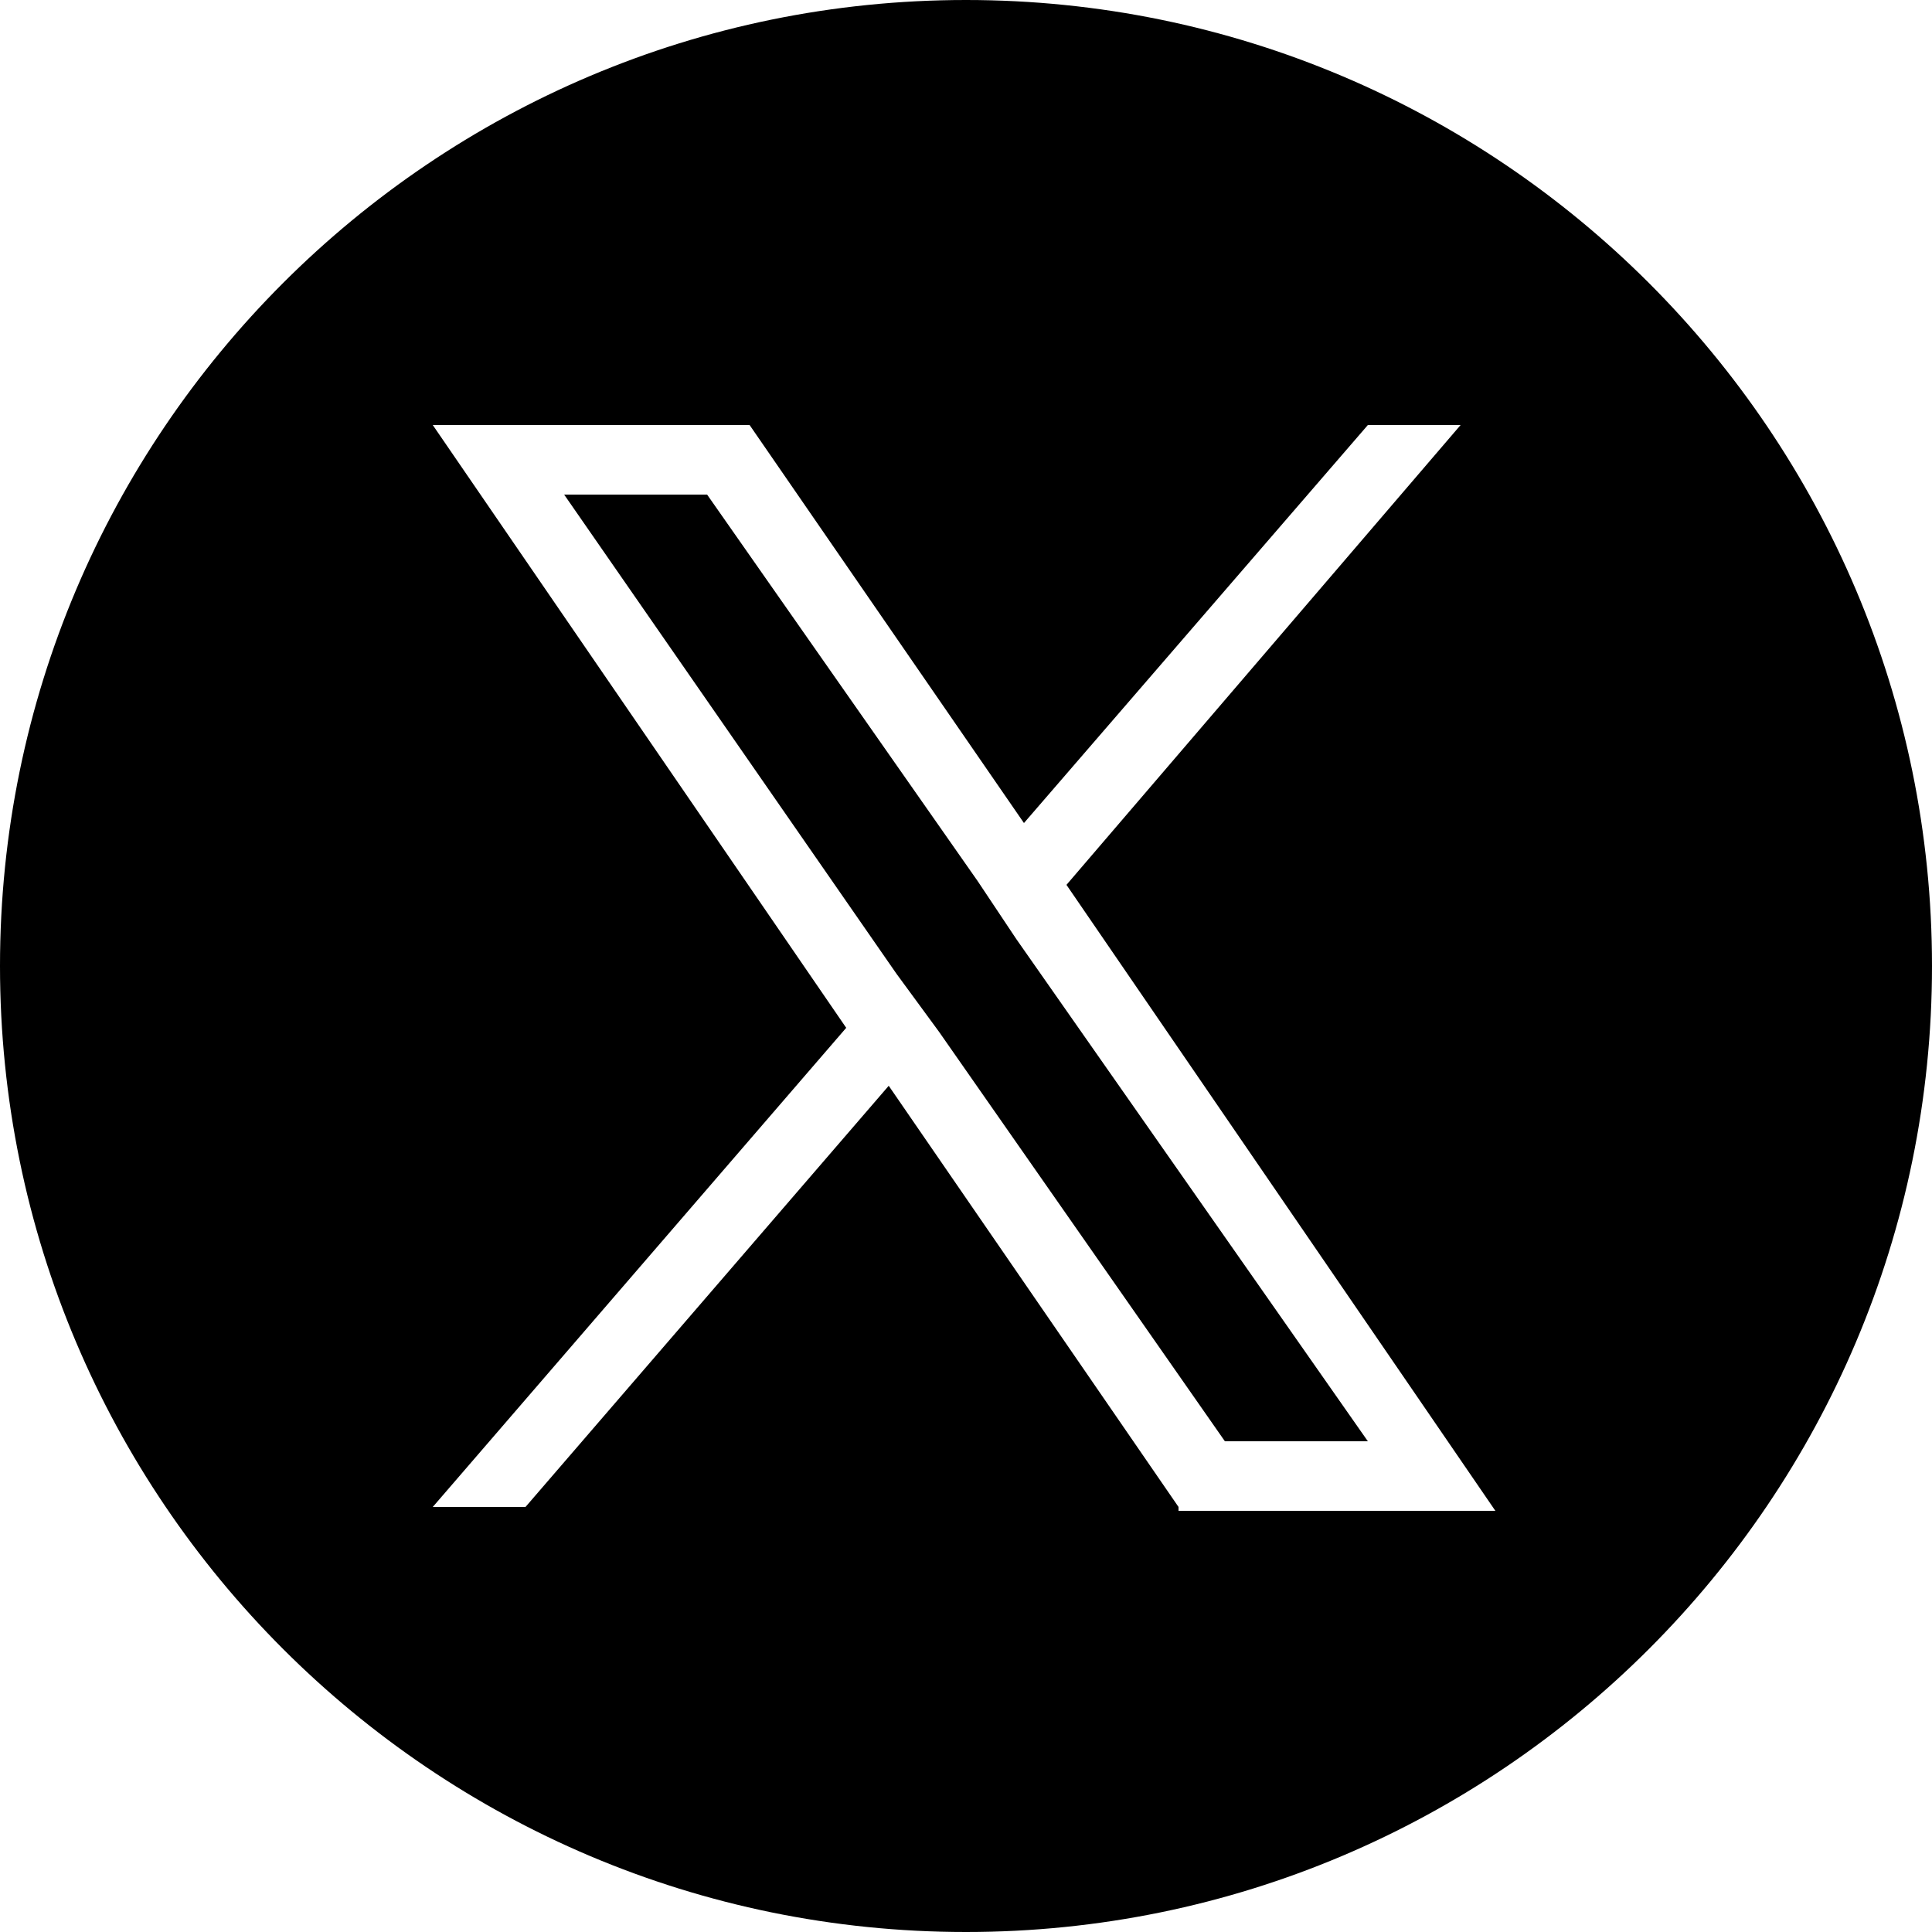
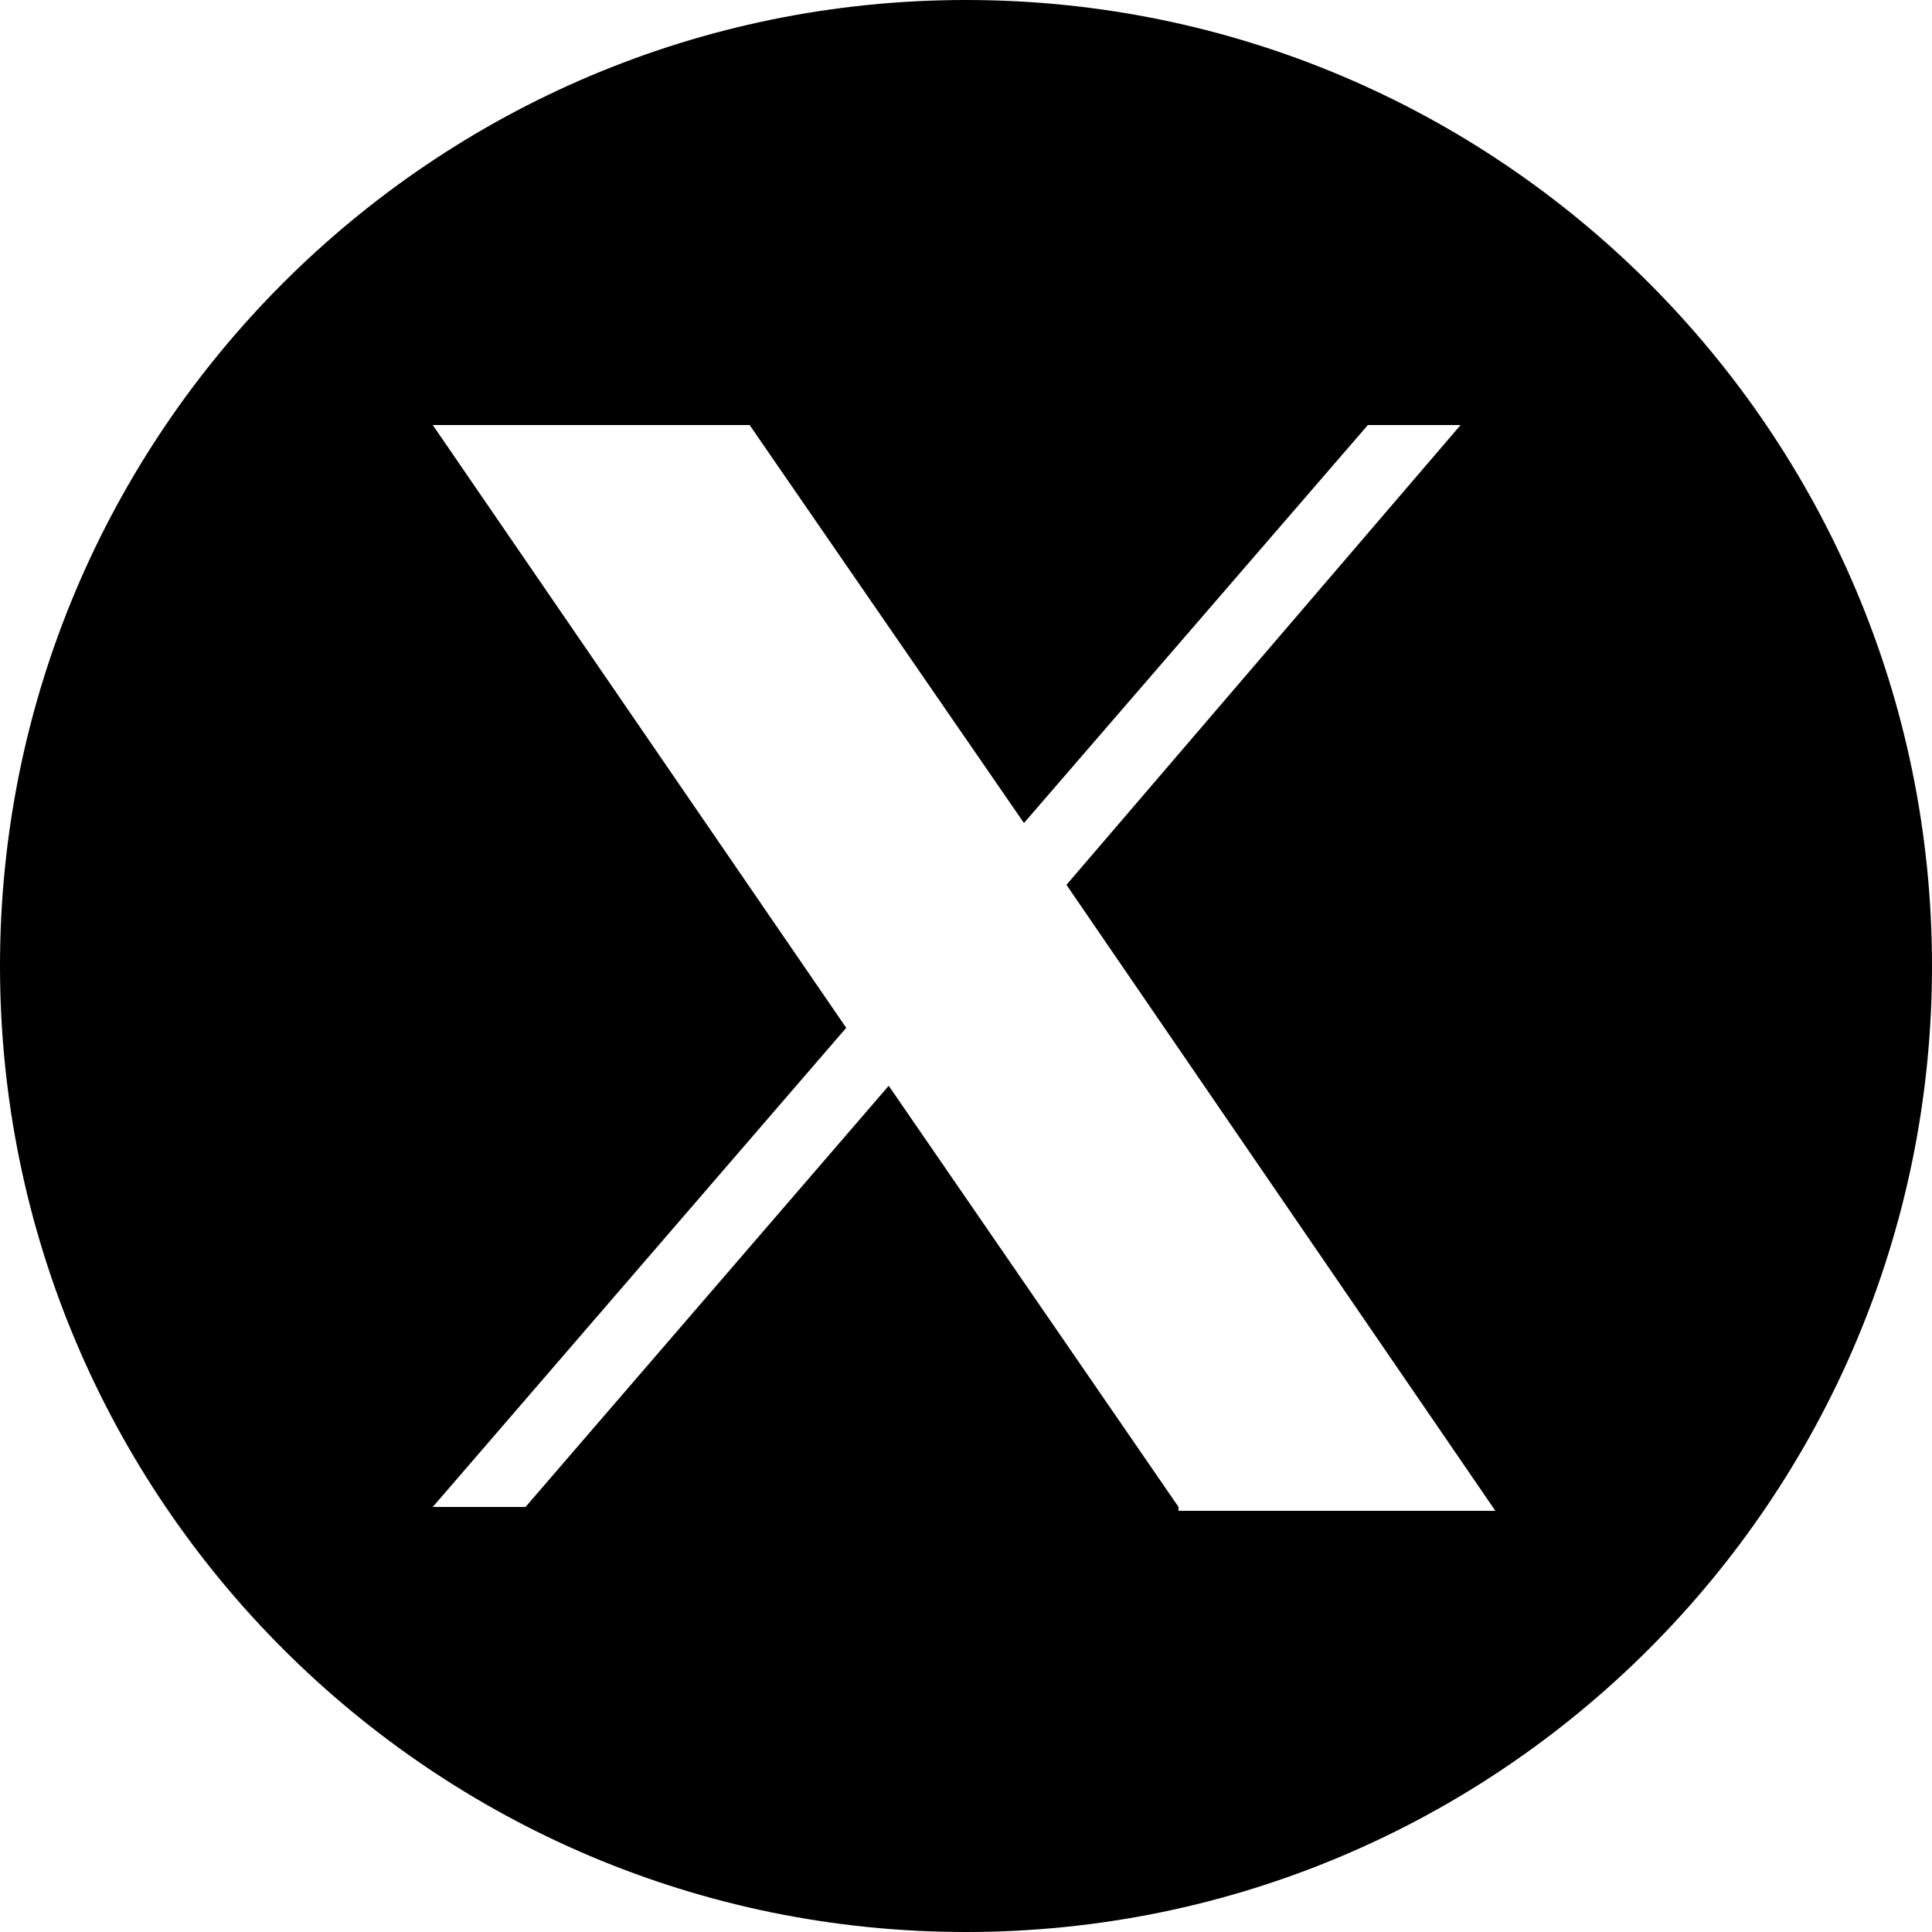
<svg xmlns="http://www.w3.org/2000/svg" id="_レイヤー_1" data-name="レイヤー_1" version="1.1" viewBox="0 0 50 50">
-   <polygon points="25.3 22.8 18.3 12.8 14.6 12.8 23.2 25.2 24.3 26.7 24.3 26.7 31.7 37.3 35.4 37.3 26.3 24.3 25.3 22.8" />
  <path d="M25,0C11.2,0,0,11.2,0,25s11.2,25,25,25,25-11.2,25-25S38.8,0,25,0ZM30.5,39l-7.5-10.9-9.4,10.9h-2.4l10.7-12.4-10.7-15.6h8.2l7.1,10.3,8.9-10.3h2.4l-10.2,11.9h0l11.1,16.2h-8.2Z" />
</svg>